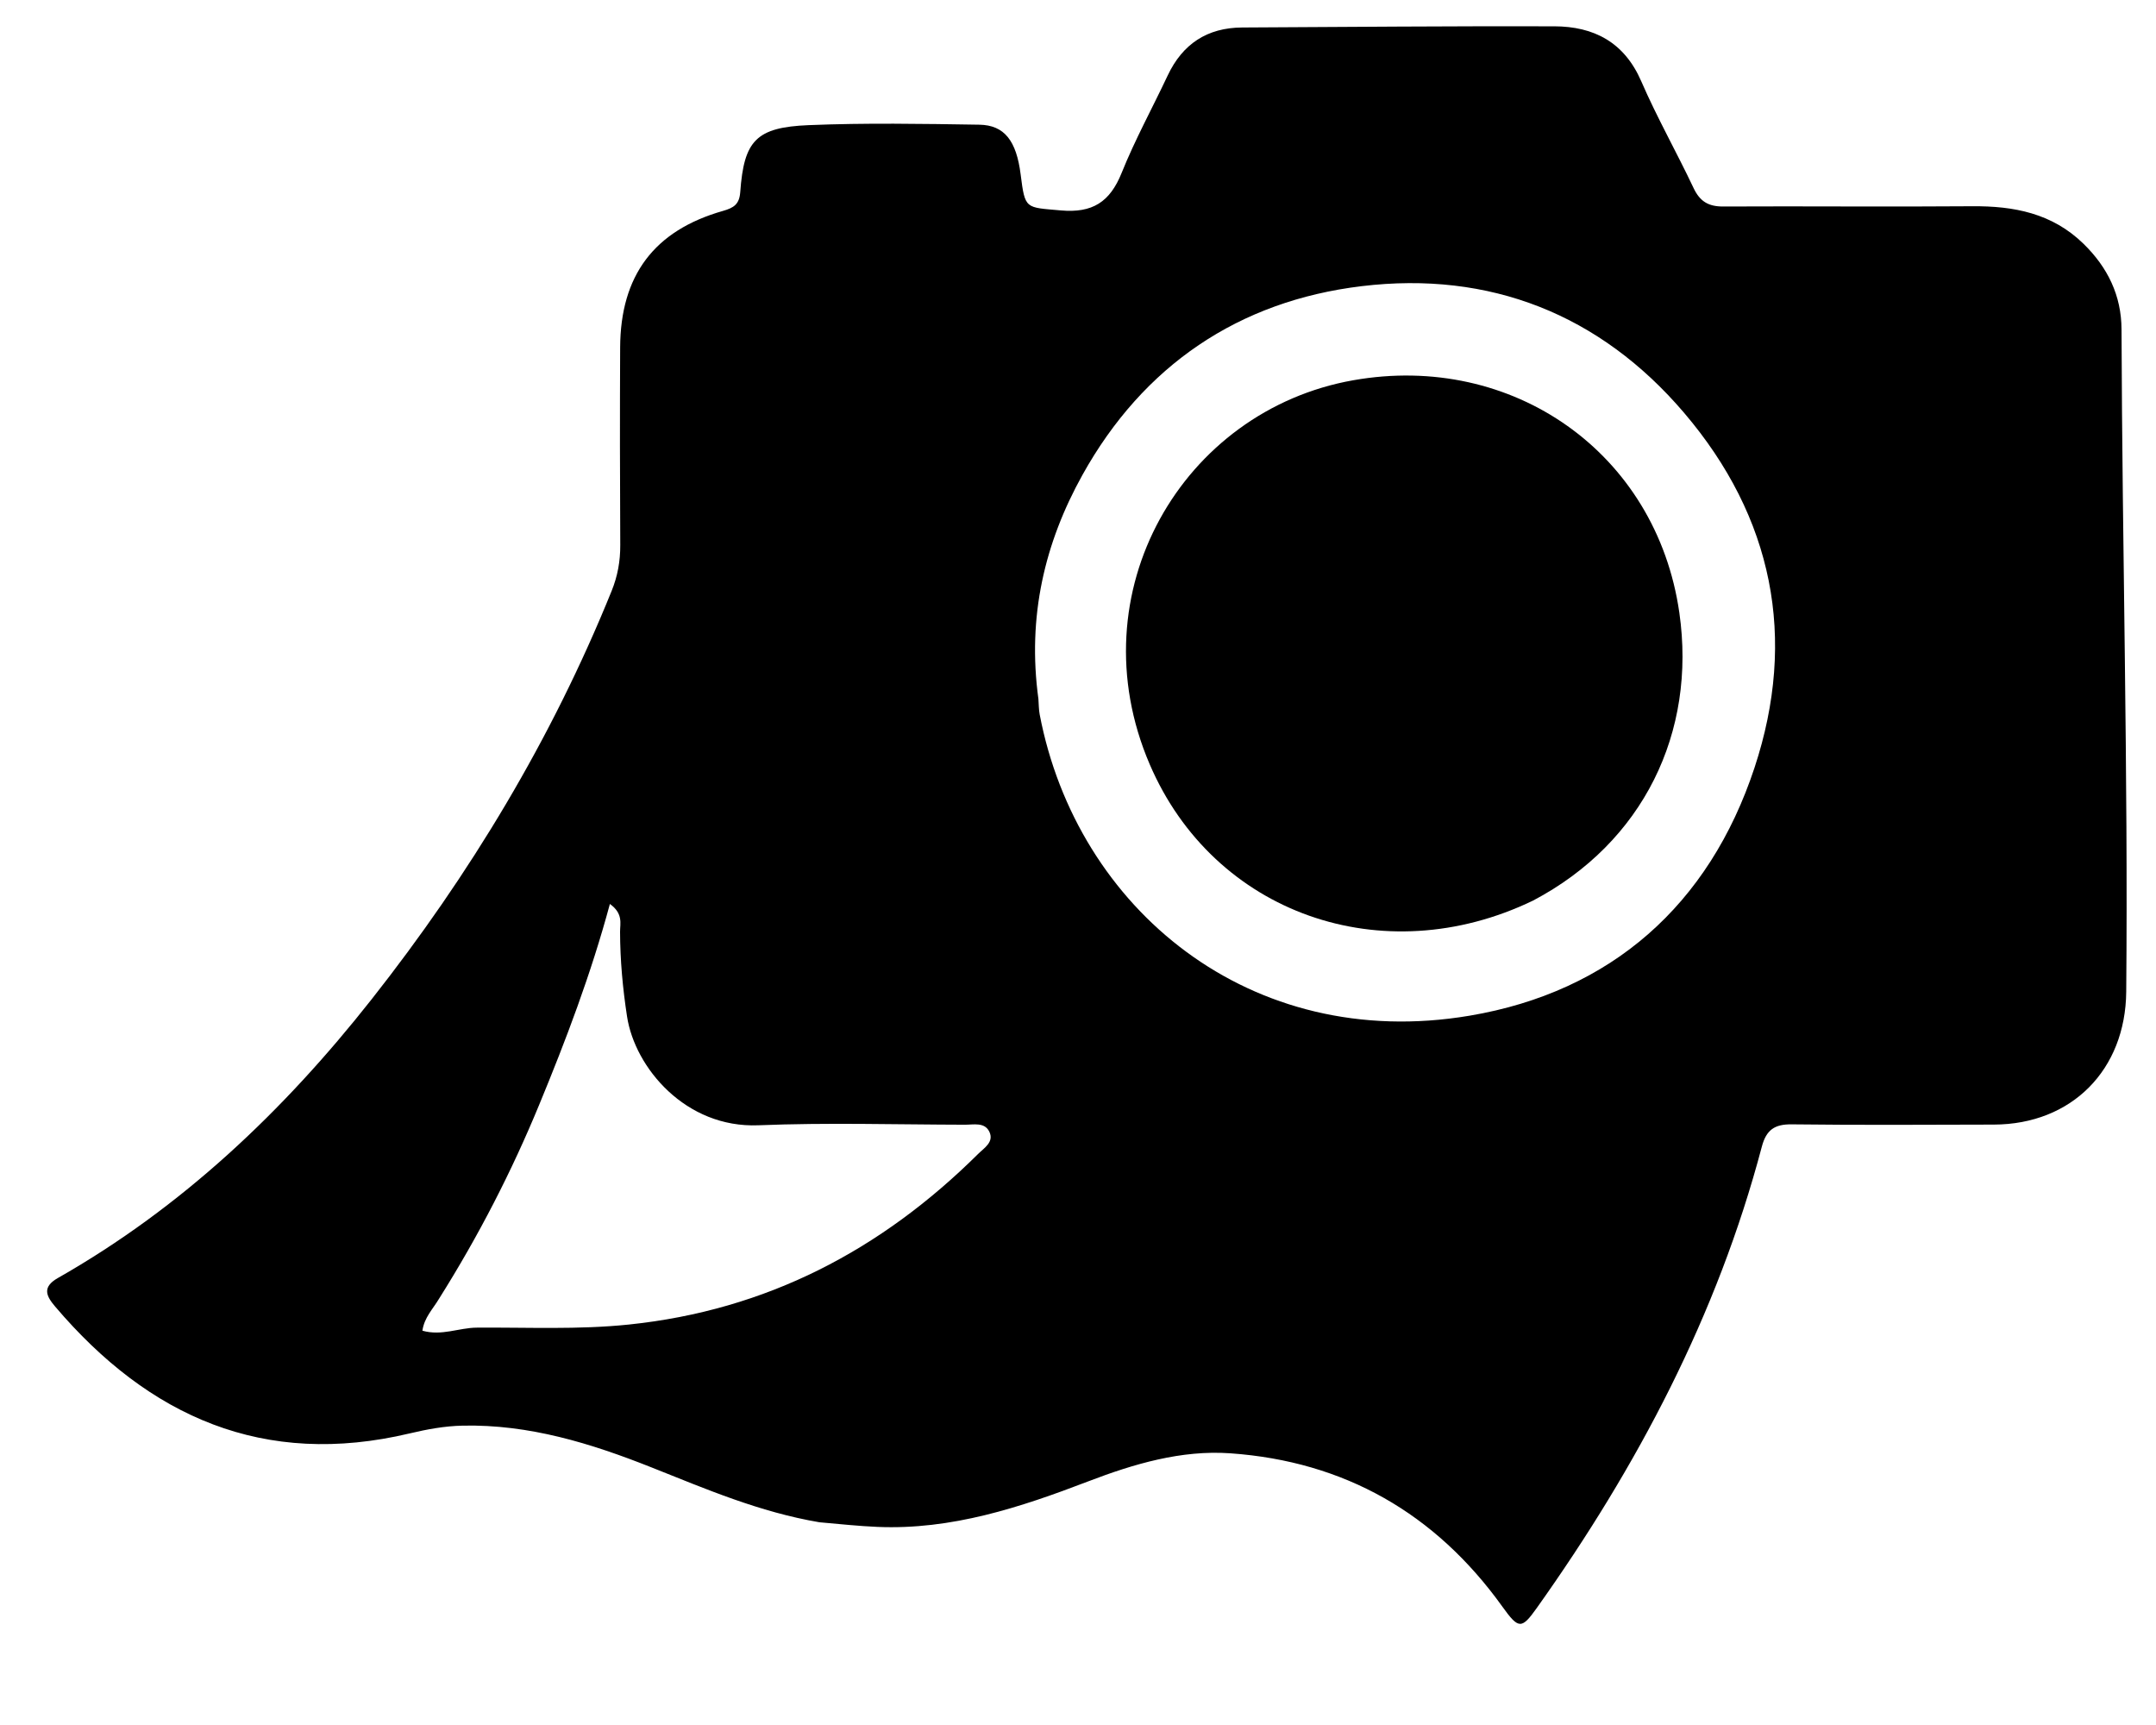
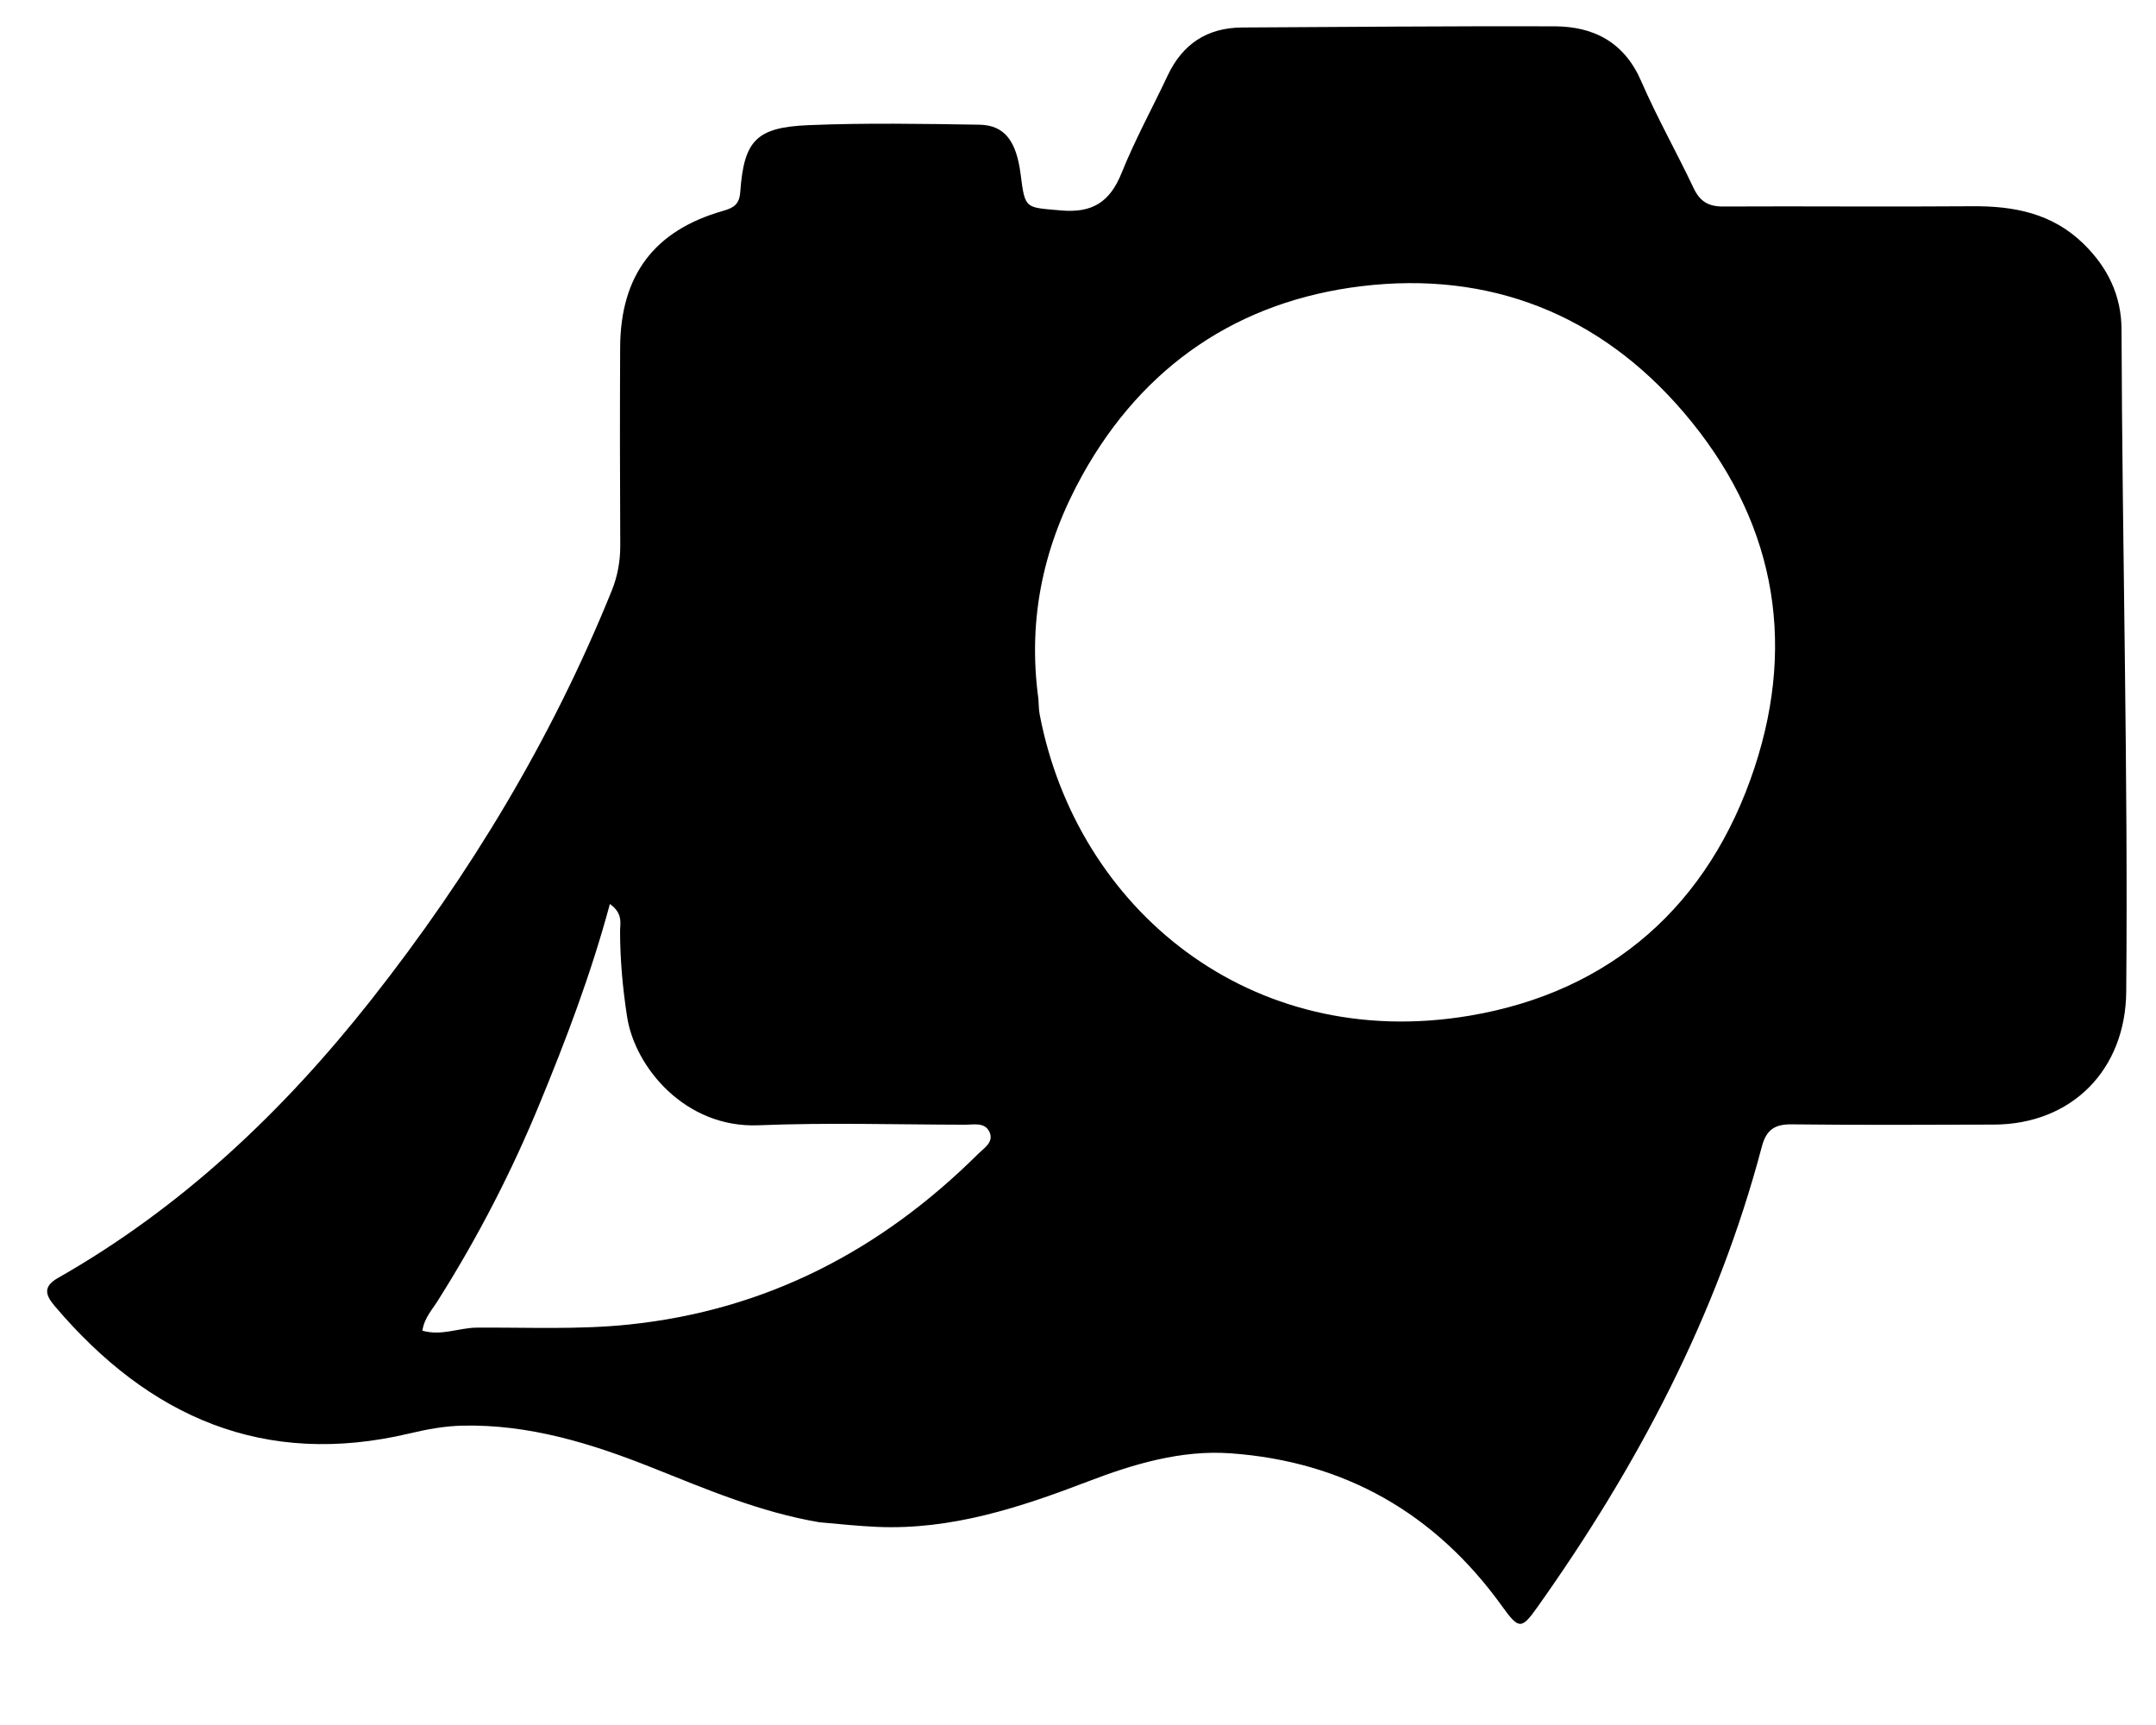
<svg xmlns="http://www.w3.org/2000/svg" version="1.1" id="Layer_1" x="0px" y="0px" width="100%" viewBox="0 0 480 384" enable-background="new 0 0 480 384" xml:space="preserve">
  <path fill="#000000" opacity="1" stroke="none" d=" M182.437,338.871   C169.085,336.607 157.145,331.463 145.078,326.668   C131.569,321.3 117.8,317.041 103.003,317.36   C98.972,317.447 95.075,318.171 91.198,319.092   C58.762,326.792 33.162,315.423 12.283,290.855   C10.334,288.562 9.275,286.549 12.882,284.498   C40.517,268.783 63.105,247.35 82.671,222.533   C104.659,194.646 122.829,164.516 136.173,131.54   C137.512,128.23 138.11,124.895 138.091,121.33   C138.011,106.669 137.998,92.006 138.066,77.344   C138.141,61.318 145.633,51.314 160.956,46.951   C163.382,46.261 164.606,45.472 164.804,42.753   C165.636,31.307 168.305,28.341 180.038,27.858   C192.68,27.337 205.361,27.562 218.02,27.758   C223.647,27.845 226.288,31.372 227.23,38.819   C228.222,46.671 228.271,46.126 236.147,46.838   C243.236,47.478 247.111,44.959 249.713,38.493   C252.691,31.092 256.555,24.05 259.962,16.819   C263.281,9.776 268.772,6.161 276.554,6.12   C299.713,5.999 322.872,5.793 346.03,5.857   C354.851,5.881 361.626,9.391 365.402,18.099   C368.909,26.186 373.283,33.894 377.054,41.874   C378.461,44.852 380.37,45.987 383.64,45.97   C402.113,45.873 420.588,46.062 439.06,45.912   C448.374,45.836 456.895,47.468 463.861,54.268   C469.259,59.537 472.301,65.803 472.325,73.345   C472.483,122.487 473.805,171.62 473.371,220.766   C473.217,238.15 461.253,250.298 443.883,250.343   C428.888,250.382 413.891,250.469 398.898,250.289   C395.059,250.243 393.228,251.536 392.241,255.269   C382.325,292.789 364.521,326.484 342.149,357.941   C338.731,362.746 338.091,362.679 334.456,357.618   C319.567,336.881 299.324,325.314 273.922,323.518   C263.016,322.746 252.439,325.875 242.299,329.758   C227.131,335.566 211.855,340.609 195.32,339.9   C191.163,339.722 187.018,339.276 182.437,338.871  M231.184,155.582   C231.275,156.744 231.255,157.928 231.473,159.066   C239.729,202.264 278.316,234.35 327.192,226.1   C358.674,220.787 380.516,201.452 390.611,170.911   C400.159,142.024 394.716,115.107 374.946,91.909   C356.223,69.94 331.63,60.274 303.161,63.701   C275.774,66.998 254.551,81.354 241.006,105.696   C232.583,120.832 228.679,137.22 231.184,155.582  M97.724,289.143   C96.402,291.367 94.457,293.29 94.041,296.224   C98.332,297.441 102.165,295.577 106.106,295.546   C117.409,295.458 128.702,296.032 140.027,294.853   C170.653,291.664 196.167,278.312 217.778,256.86   C219.1,255.547 221.383,254.215 220.249,251.907   C219.194,249.761 216.758,250.376 214.823,250.372   C199.5,250.34 184.157,249.872 168.859,250.496   C152.632,251.159 141.349,237.662 139.604,226.297   C138.641,220.028 138.062,213.757 138.047,207.414   C138.042,205.573 138.783,203.389 135.783,201.228   C131.582,216.816 126.016,231.467 120.032,245.955   C113.919,260.757 106.642,274.969 97.724,289.143  z" />
-   <path fill="#000000" opacity="1" stroke="none" d=" M341.313,200.477   C307.866,216.61 270.244,203.418 255.958,170.128   C239.547,131.883 263.289,91.365 301.285,84.647   C336.762,78.374 368.776,100.809 373.88,136.4   C377.694,163.002 365.888,187.53 341.313,200.477  z" />
</svg>